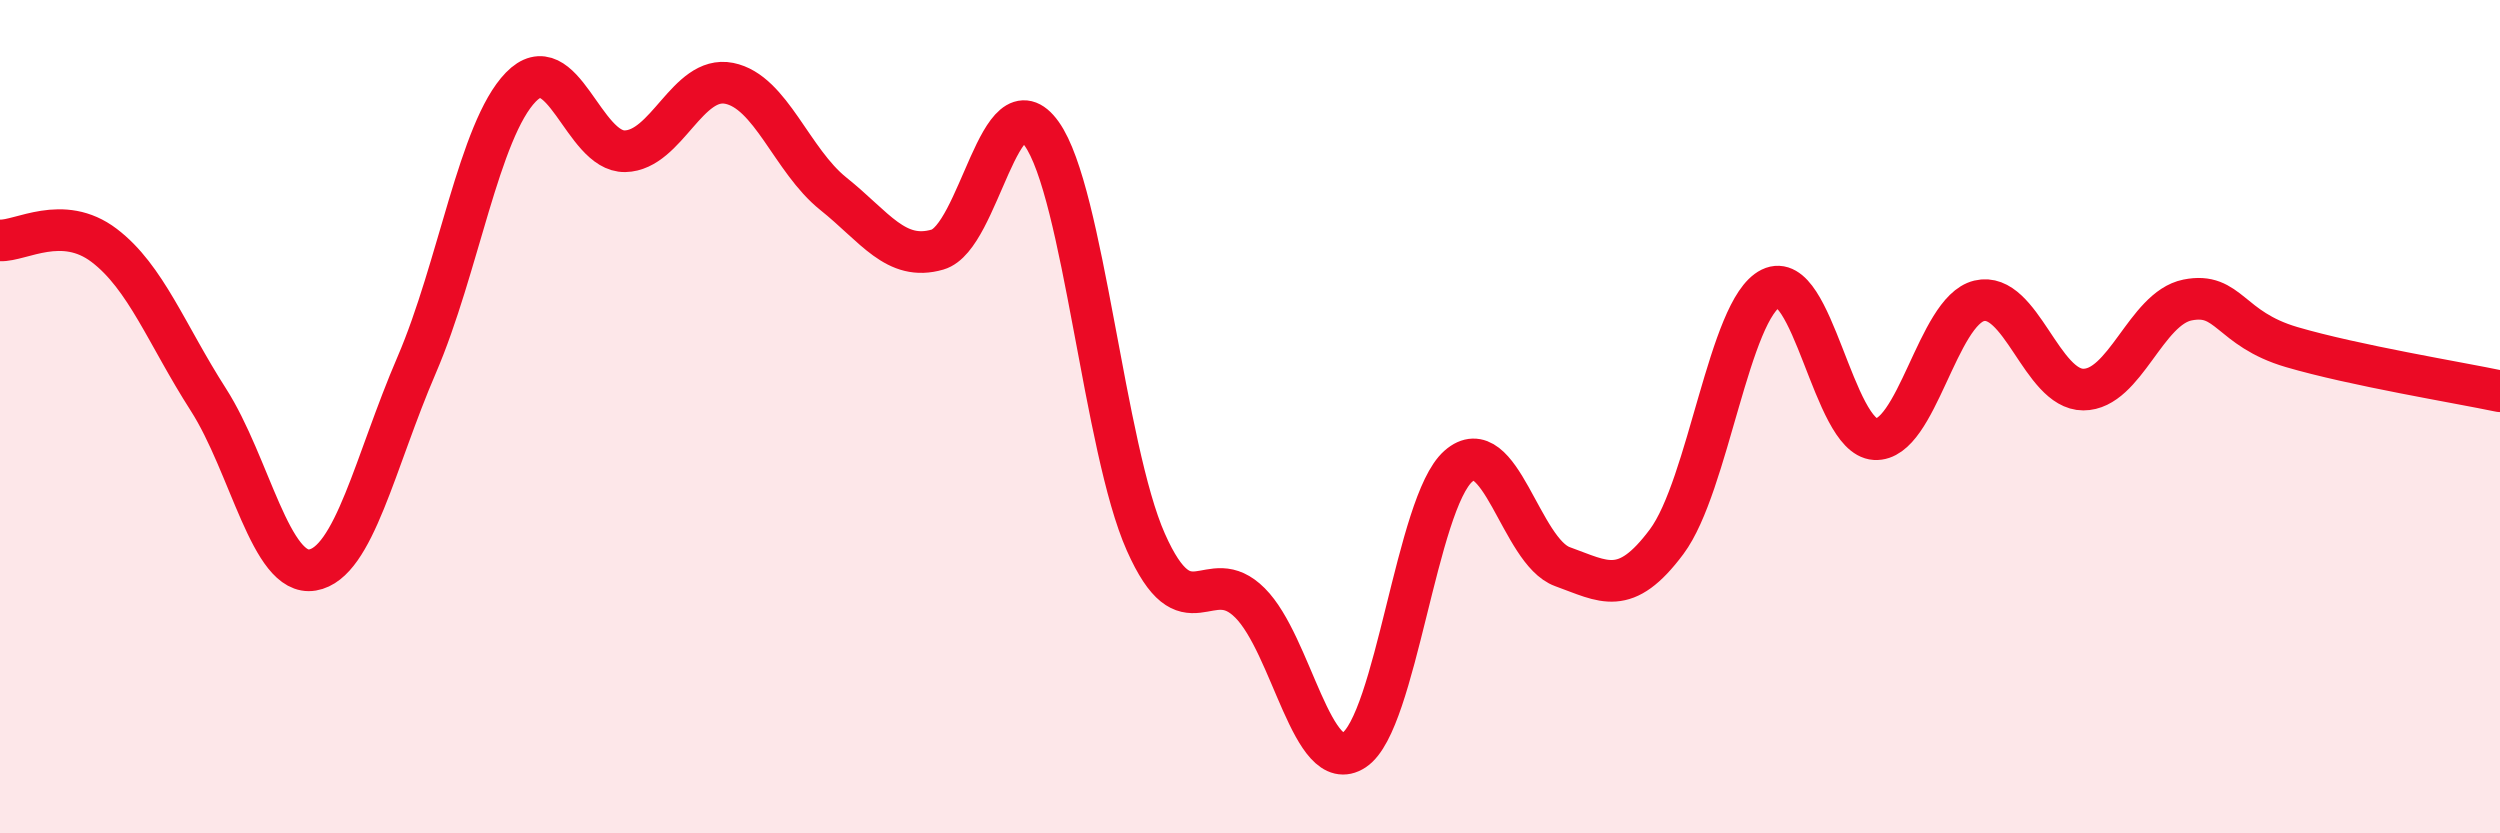
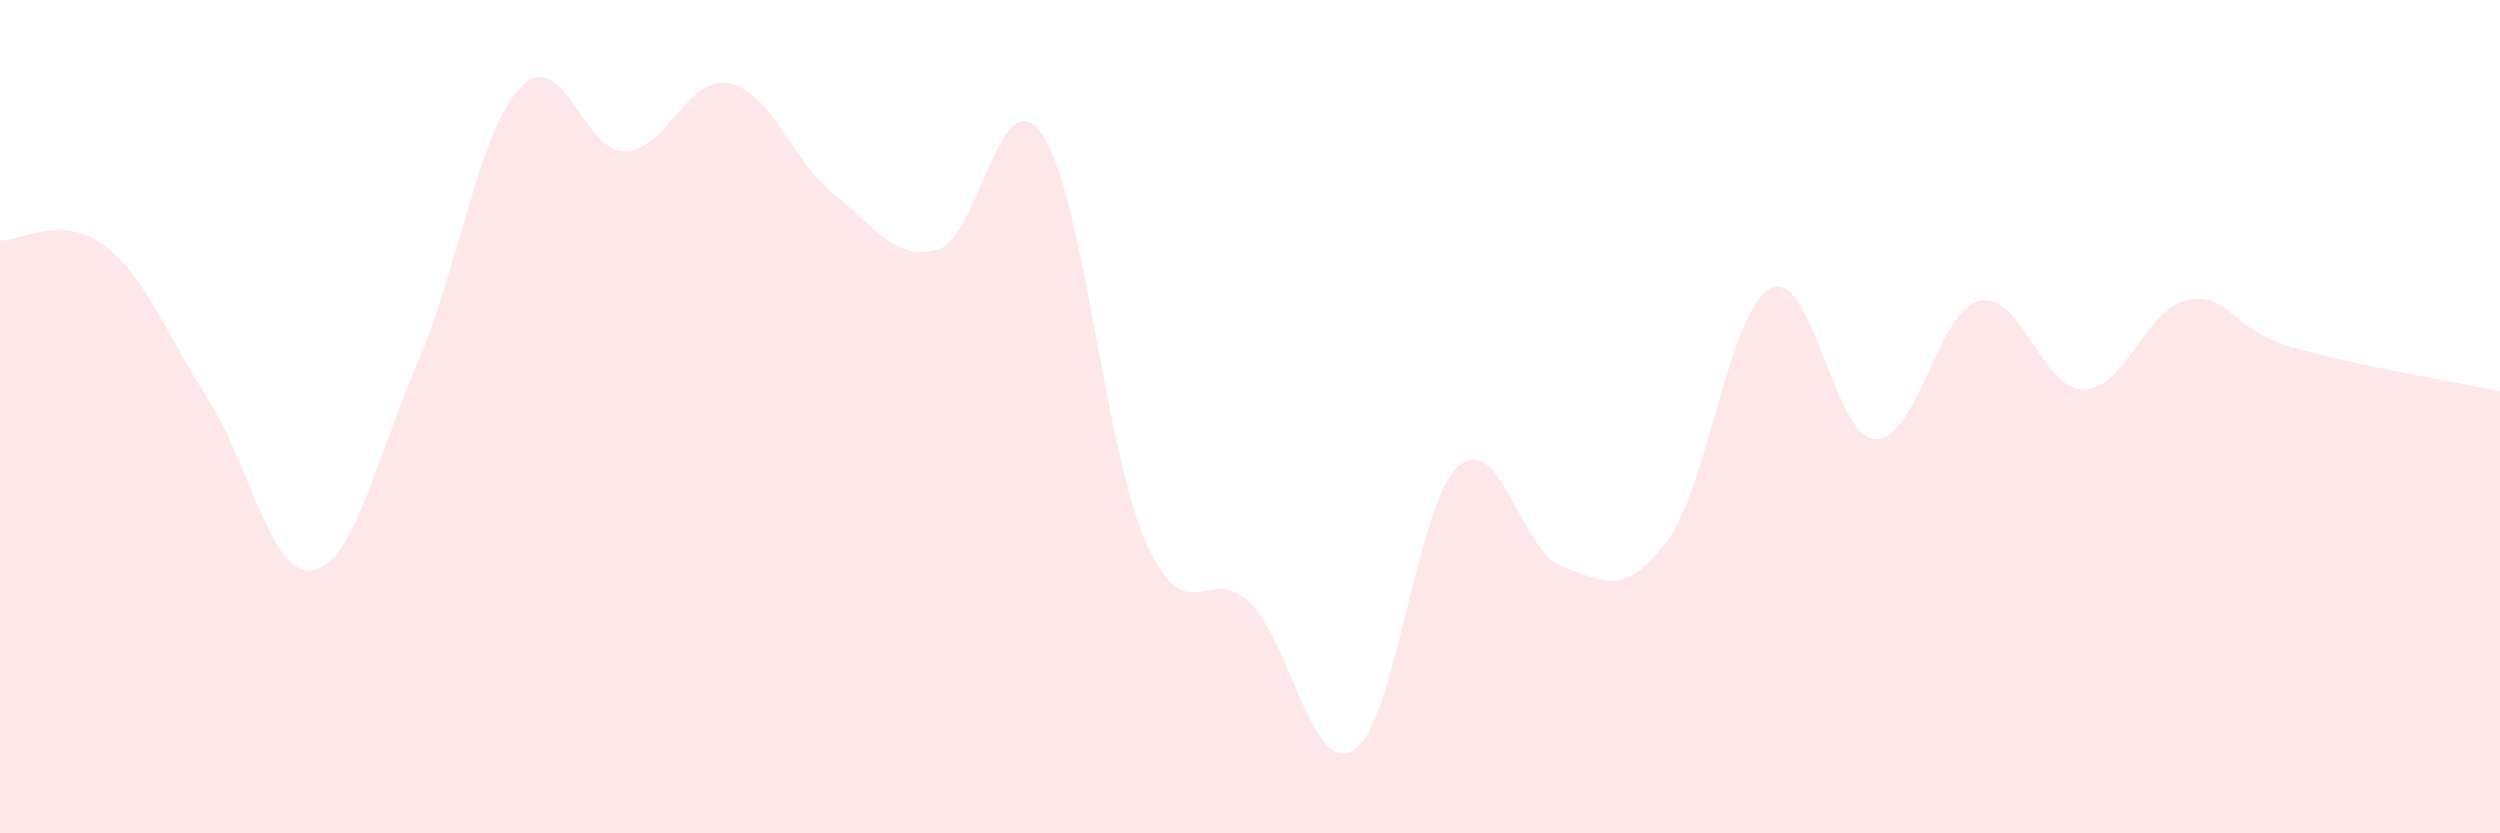
<svg xmlns="http://www.w3.org/2000/svg" width="60" height="20" viewBox="0 0 60 20">
  <path d="M 0,5.77 C 0.5,5.79 1.5,5.13 2.5,5.89 C 3.5,6.65 4,8.03 5,9.59 C 6,11.15 6.5,13.85 7.5,13.68 C 8.5,13.51 9,11.08 10,8.76 C 11,6.44 11.5,3.12 12.5,2.09 C 13.5,1.06 14,3.65 15,3.63 C 16,3.61 16.5,1.8 17.5,2 C 18.5,2.2 19,3.85 20,4.65 C 21,5.45 21.5,6.28 22.5,5.99 C 23.5,5.7 24,1.81 25,3.21 C 26,4.61 26.5,10.76 27.5,13.01 C 28.5,15.26 29,13.47 30,14.47 C 31,15.47 31.5,18.66 32.5,18 C 33.5,17.34 34,12.07 35,11.19 C 36,10.31 36.5,13.24 37.5,13.6 C 38.5,13.96 39,14.34 40,13 C 41,11.66 41.5,7.41 42.5,6.92 C 43.5,6.43 44,10.48 45,10.54 C 46,10.6 46.5,7.46 47.5,7.22 C 48.5,6.98 49,9.35 50,9.35 C 51,9.35 51.5,7.4 52.5,7.2 C 53.5,7 53.5,7.89 55,8.33 C 56.5,8.77 59,9.18 60,9.39L60 20L0 20Z" fill="#EB0A25" opacity="0.1" stroke-linecap="round" stroke-linejoin="round" />
-   <path d="M 0,5.77 C 0.5,5.79 1.5,5.13 2.5,5.89 C 3.5,6.65 4,8.03 5,9.59 C 6,11.15 6.5,13.85 7.5,13.68 C 8.5,13.51 9,11.08 10,8.76 C 11,6.44 11.5,3.12 12.5,2.09 C 13.5,1.06 14,3.65 15,3.63 C 16,3.61 16.5,1.8 17.5,2 C 18.5,2.2 19,3.85 20,4.65 C 21,5.45 21.5,6.28 22.5,5.99 C 23.5,5.7 24,1.81 25,3.21 C 26,4.61 26.5,10.76 27.5,13.01 C 28.5,15.26 29,13.47 30,14.47 C 31,15.47 31.5,18.66 32.5,18 C 33.5,17.34 34,12.07 35,11.19 C 36,10.31 36.5,13.24 37.5,13.6 C 38.5,13.96 39,14.34 40,13 C 41,11.66 41.5,7.41 42.5,6.92 C 43.5,6.43 44,10.48 45,10.54 C 46,10.6 46.5,7.46 47.5,7.22 C 48.5,6.98 49,9.35 50,9.35 C 51,9.35 51.5,7.4 52.5,7.2 C 53.5,7 53.5,7.89 55,8.33 C 56.5,8.77 59,9.18 60,9.39" stroke="#EB0A25" stroke-width="1" fill="none" stroke-linecap="round" stroke-linejoin="round" />
</svg>